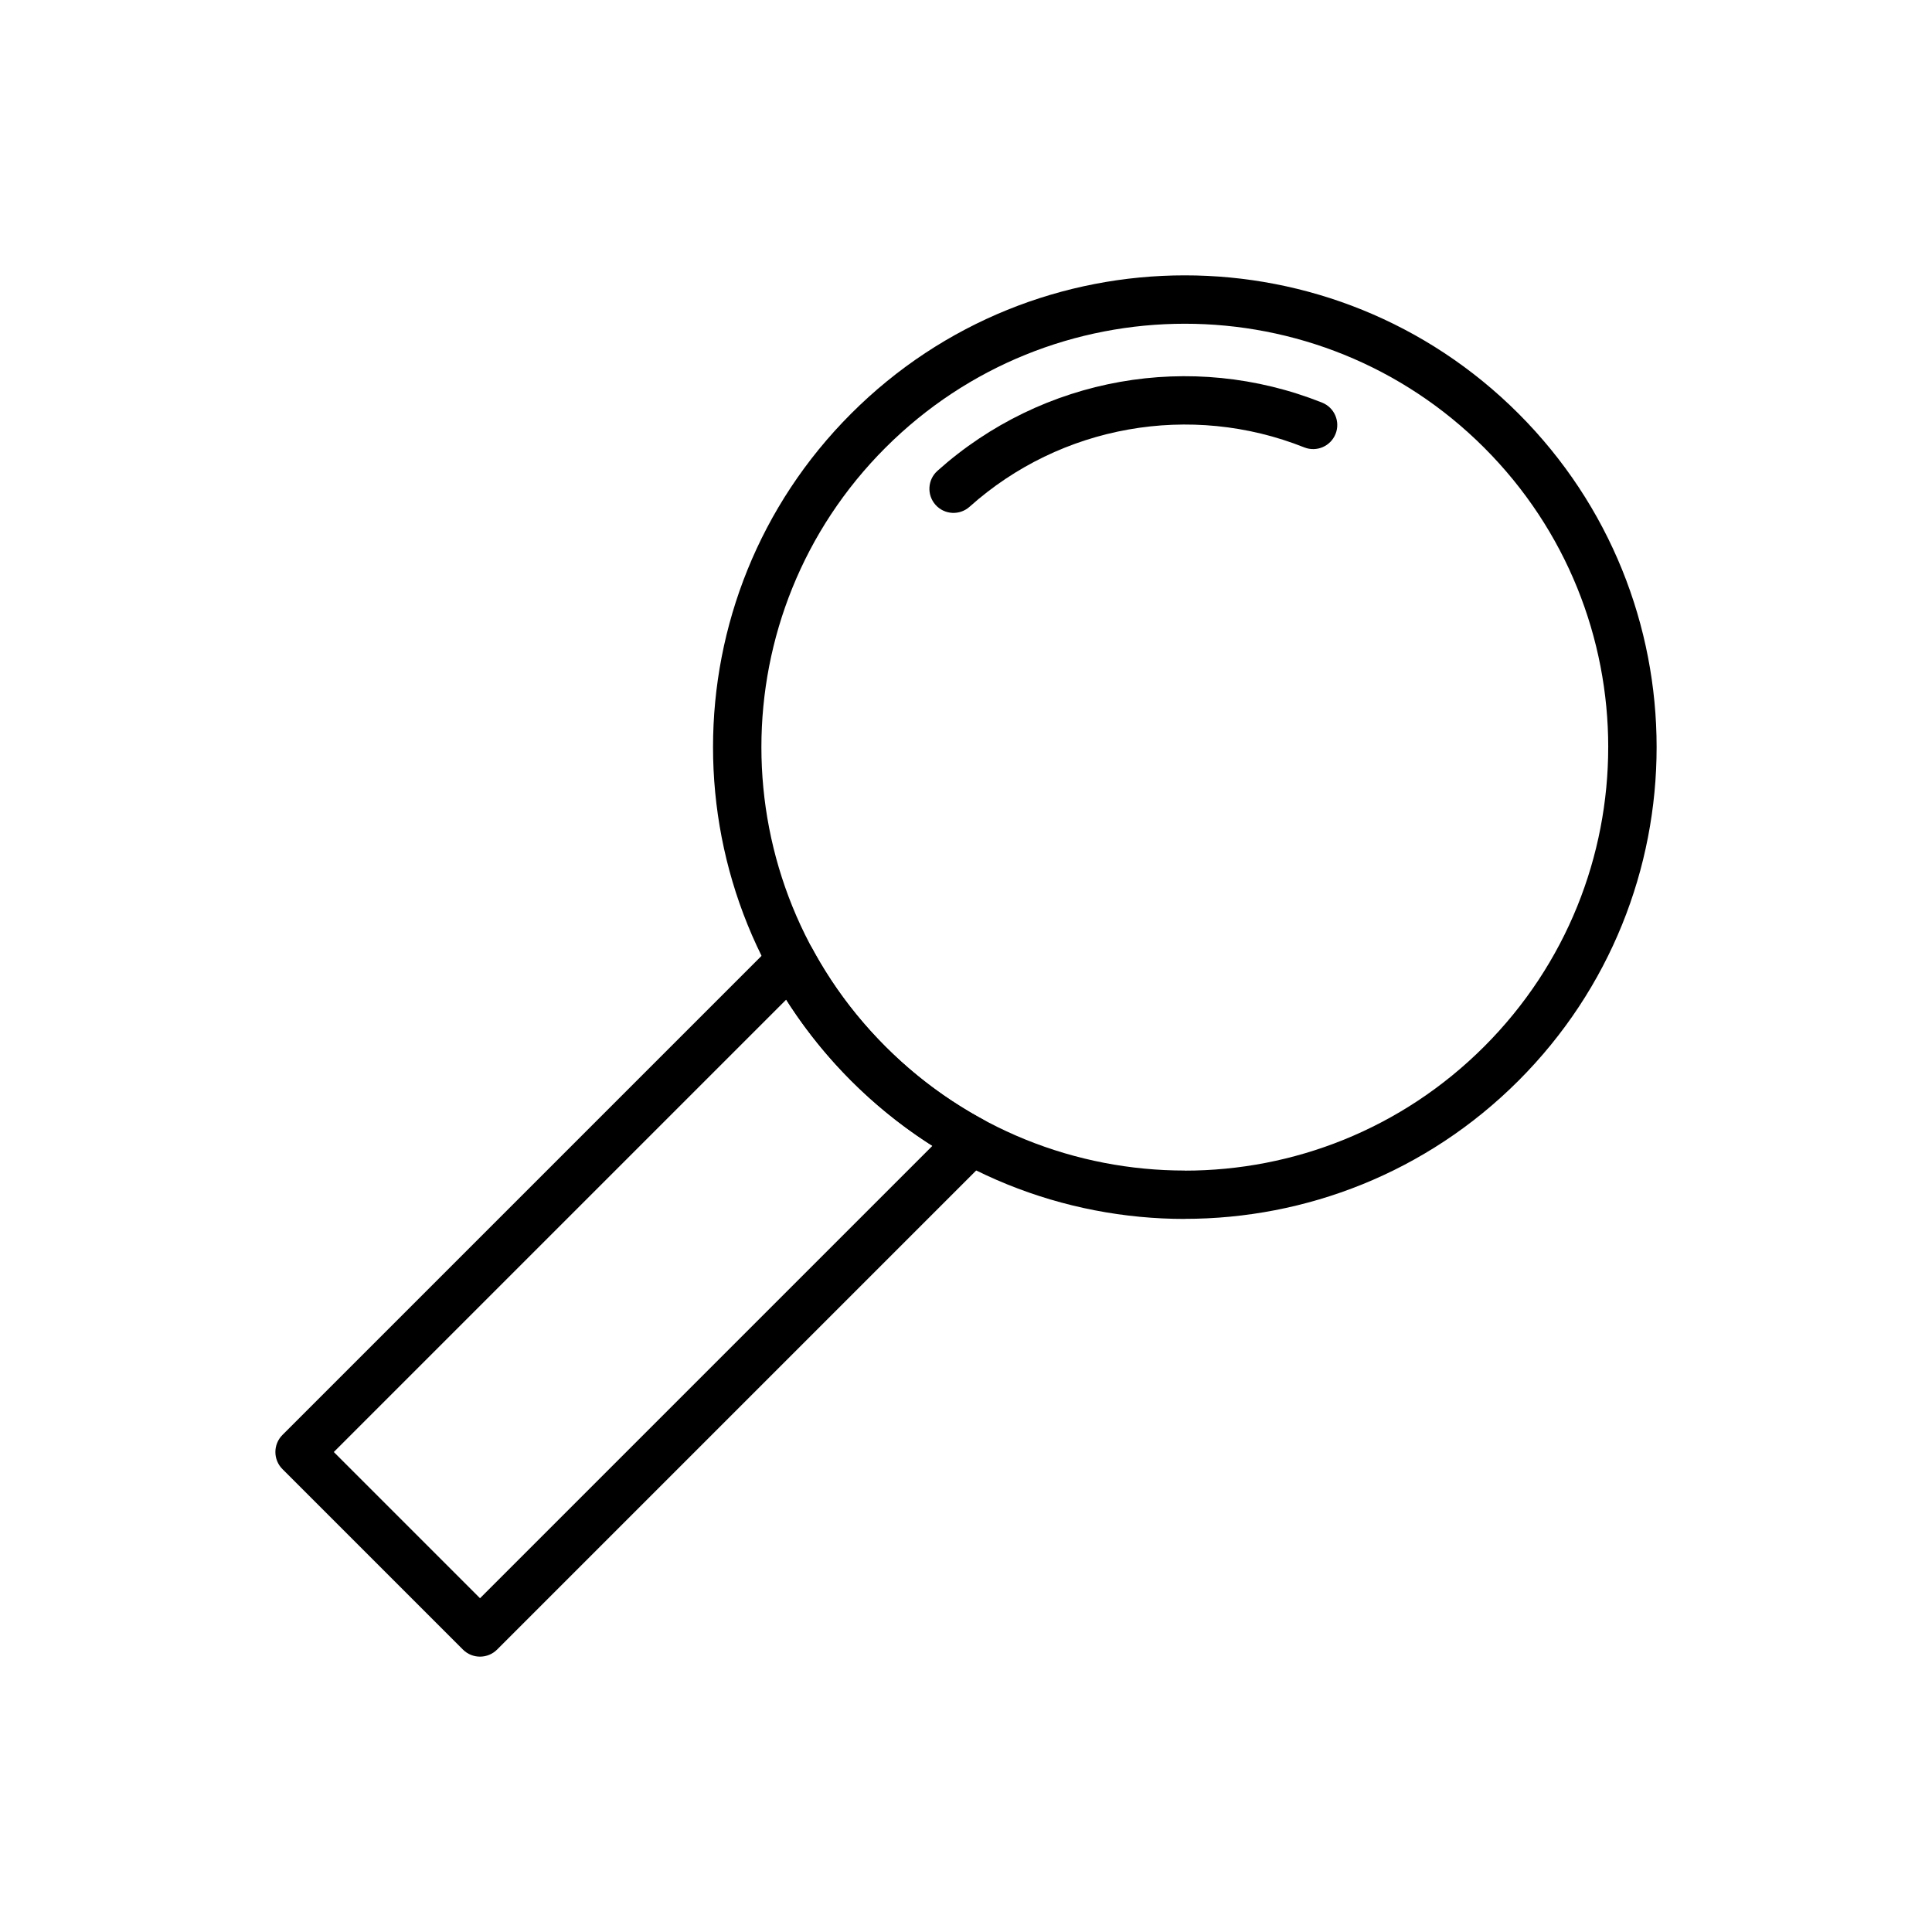
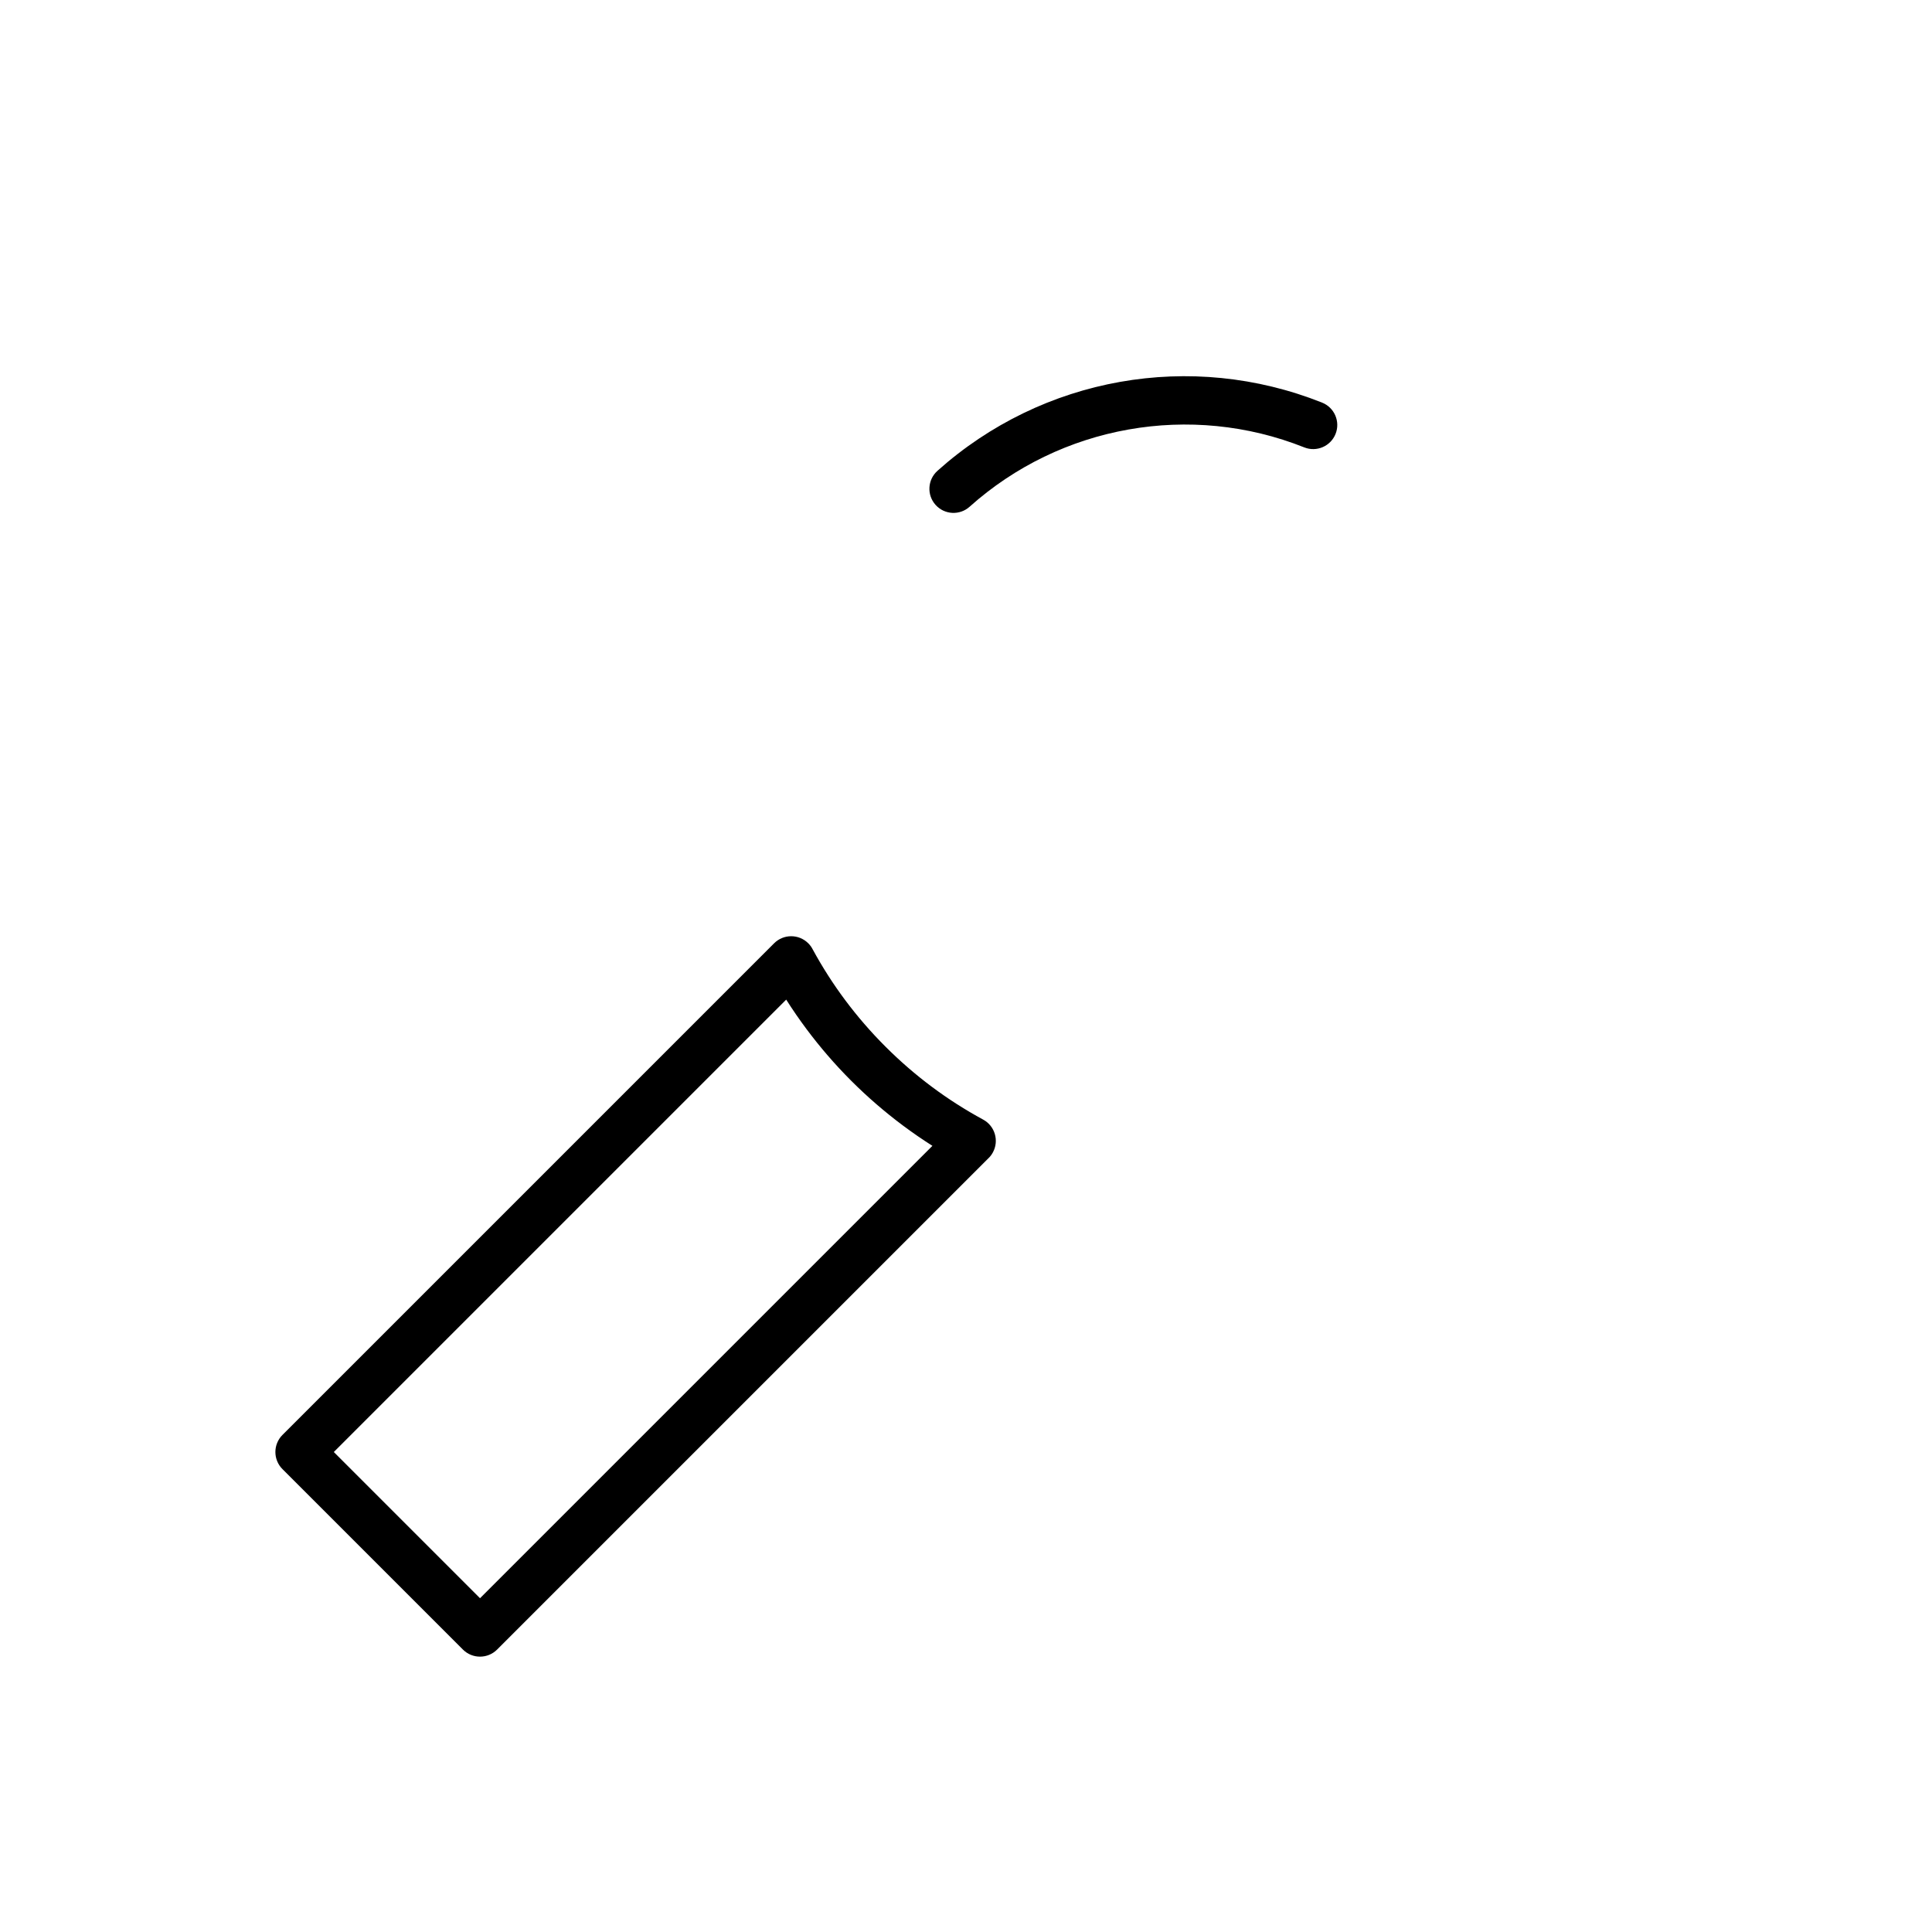
<svg xmlns="http://www.w3.org/2000/svg" fill="#000000" width="800px" height="800px" version="1.1" viewBox="144 144 512 512">
  <g>
-     <path d="m546.4 253.59c24.414 24.414 36.621 56.414 36.621 88.41s-12.207 63.996-36.621 88.41c-24.398 24.398-56.398 36.598-88.41 36.598v0.023c-31.996 0-63.996-12.207-88.41-36.621-24.414-24.414-36.621-56.414-36.621-88.41s12.207-63.996 36.621-88.41c24.414-24.414 56.414-36.621 88.41-36.621 31.996 0 63.996 12.207 88.41 36.621zm23.797 88.41c0-28.719-10.957-57.434-32.863-79.344-21.91-21.91-50.629-32.863-79.344-32.863-28.719 0-57.434 10.957-79.344 32.863-21.91 21.91-32.867 50.629-32.867 79.344 0 28.719 10.957 57.434 32.863 79.344 21.91 21.91 50.629 32.863 79.344 32.863v0.023c28.703 0 57.418-10.965 79.344-32.891 21.91-21.91 32.863-50.629 32.863-79.344z" />
    <path d="m392.43 268.78c-2.629 2.352-2.852 6.387-0.5 9.016 2.352 2.629 6.387 2.852 9.016 0.5 12.074-10.809 26.707-17.738 42.098-20.469 15.414-2.734 31.551-1.262 46.609 4.738 3.277 1.301 6.988-0.305 8.289-3.582 1.301-3.277-0.305-6.988-3.582-8.289-17.348-6.91-35.879-8.621-53.523-5.492-17.668 3.133-34.492 11.113-48.41 23.574z" />
    <path d="m405.91 450.98-130.17 130.17c-2.504 2.504-6.562 2.504-9.066 0l-47.816-47.816c-2.504-2.504-2.504-6.562 0-9.066l130.28-130.28c2.504-2.504 6.562-2.504 9.066 0 0.492 0.492 0.887 1.043 1.184 1.633 2.535 4.656 5.41 9.164 8.633 13.473 3.184 4.262 6.723 8.363 10.629 12.266 3.902 3.902 8.004 7.445 12.266 10.629 4.359 3.258 8.914 6.16 13.629 8.715 3.113 1.688 4.269 5.578 2.582 8.691-0.328 0.605-0.742 1.141-1.215 1.59zm-134.7 116.57 119.89-119.89c-2.664-1.691-5.281-3.492-7.844-5.406-4.781-3.574-9.355-7.516-13.668-11.832-4.312-4.312-8.258-8.887-11.828-13.668-1.914-2.562-3.719-5.18-5.406-7.844l-119.89 119.89 38.75 38.75z" />
  </g>
</svg>